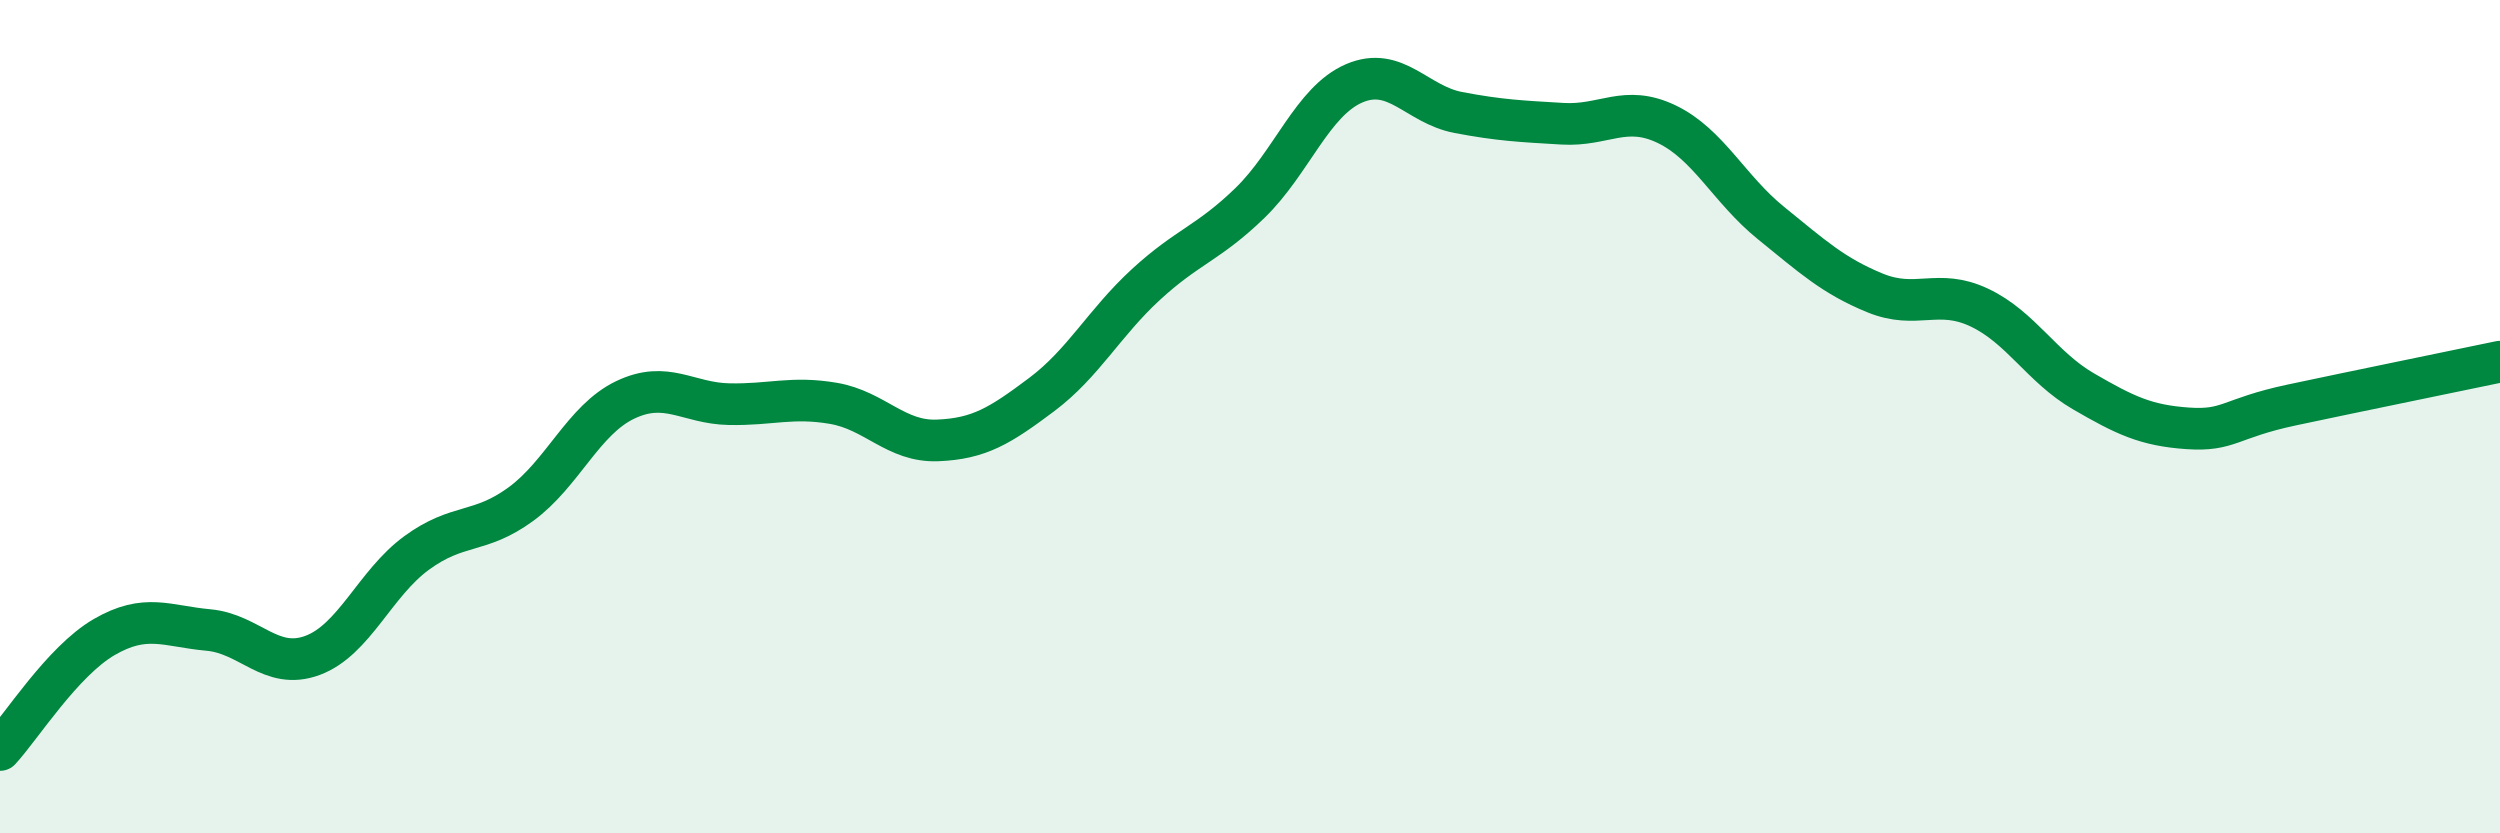
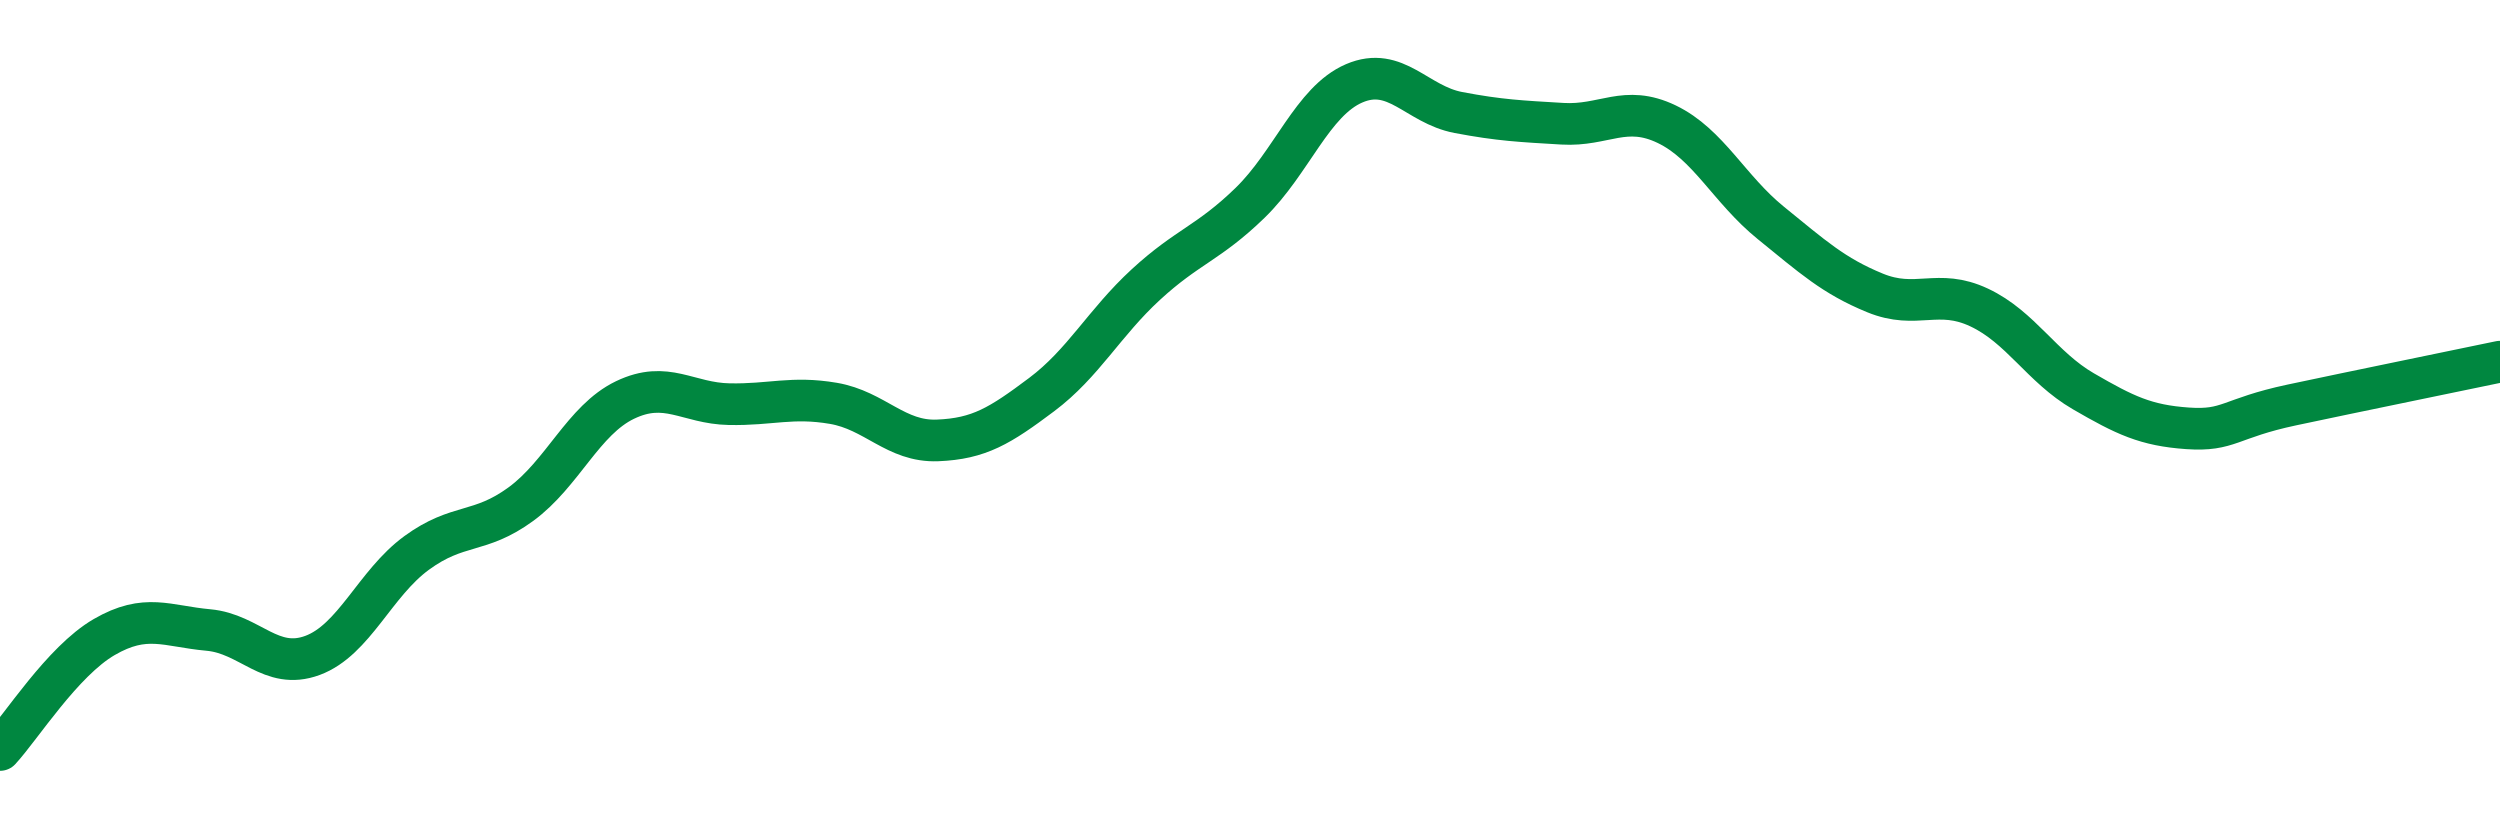
<svg xmlns="http://www.w3.org/2000/svg" width="60" height="20" viewBox="0 0 60 20">
-   <path d="M 0,18 C 0.5,17.46 1.5,15.87 2.5,15.29 C 3.5,14.71 4,15.03 5,15.12 C 6,15.21 6.5,16.1 7.5,15.73 C 8.5,15.36 9,14 10,13.27 C 11,12.54 11.5,12.83 12.5,12.1 C 13.5,11.37 14,10.08 15,9.6 C 16,9.12 16.5,9.68 17.5,9.7 C 18.5,9.72 19,9.51 20,9.68 C 21,9.85 21.5,10.61 22.5,10.57 C 23.5,10.53 24,10.22 25,9.47 C 26,8.72 26.5,7.75 27.5,6.83 C 28.5,5.91 29,5.84 30,4.87 C 31,3.9 31.5,2.43 32.5,2 C 33.5,1.57 34,2.51 35,2.7 C 36,2.89 36.5,2.91 37.5,2.97 C 38.5,3.03 39,2.5 40,2.98 C 41,3.46 41.5,4.54 42.5,5.35 C 43.5,6.16 44,6.62 45,7.03 C 46,7.44 46.5,6.91 47.5,7.38 C 48.5,7.85 49,8.81 50,9.39 C 51,9.97 51.5,10.21 52.5,10.28 C 53.5,10.35 53.5,10.04 55,9.72 C 56.5,9.4 59,8.89 60,8.68L60 20L0 20Z" fill="#008740" opacity="0.1" stroke-linecap="round" stroke-linejoin="round" />
  <path d="M 0,18 C 0.5,17.46 1.5,15.87 2.5,15.29 C 3.5,14.71 4,15.03 5,15.12 C 6,15.21 6.5,16.1 7.5,15.73 C 8.5,15.36 9,14 10,13.27 C 11,12.54 11.5,12.83 12.5,12.1 C 13.5,11.37 14,10.08 15,9.6 C 16,9.12 16.5,9.68 17.5,9.7 C 18.5,9.72 19,9.51 20,9.68 C 21,9.85 21.5,10.61 22.5,10.57 C 23.5,10.53 24,10.22 25,9.47 C 26,8.72 26.5,7.75 27.5,6.83 C 28.5,5.91 29,5.84 30,4.87 C 31,3.9 31.5,2.43 32.5,2 C 33.5,1.57 34,2.51 35,2.7 C 36,2.89 36.5,2.91 37.5,2.97 C 38.5,3.03 39,2.5 40,2.98 C 41,3.46 41.5,4.54 42.5,5.35 C 43.5,6.16 44,6.62 45,7.03 C 46,7.44 46.5,6.91 47.5,7.38 C 48.5,7.85 49,8.81 50,9.39 C 51,9.97 51.5,10.21 52.5,10.28 C 53.5,10.35 53.5,10.04 55,9.72 C 56.5,9.4 59,8.89 60,8.68" stroke="#008740" stroke-width="1" fill="none" stroke-linecap="round" stroke-linejoin="round" />
</svg>